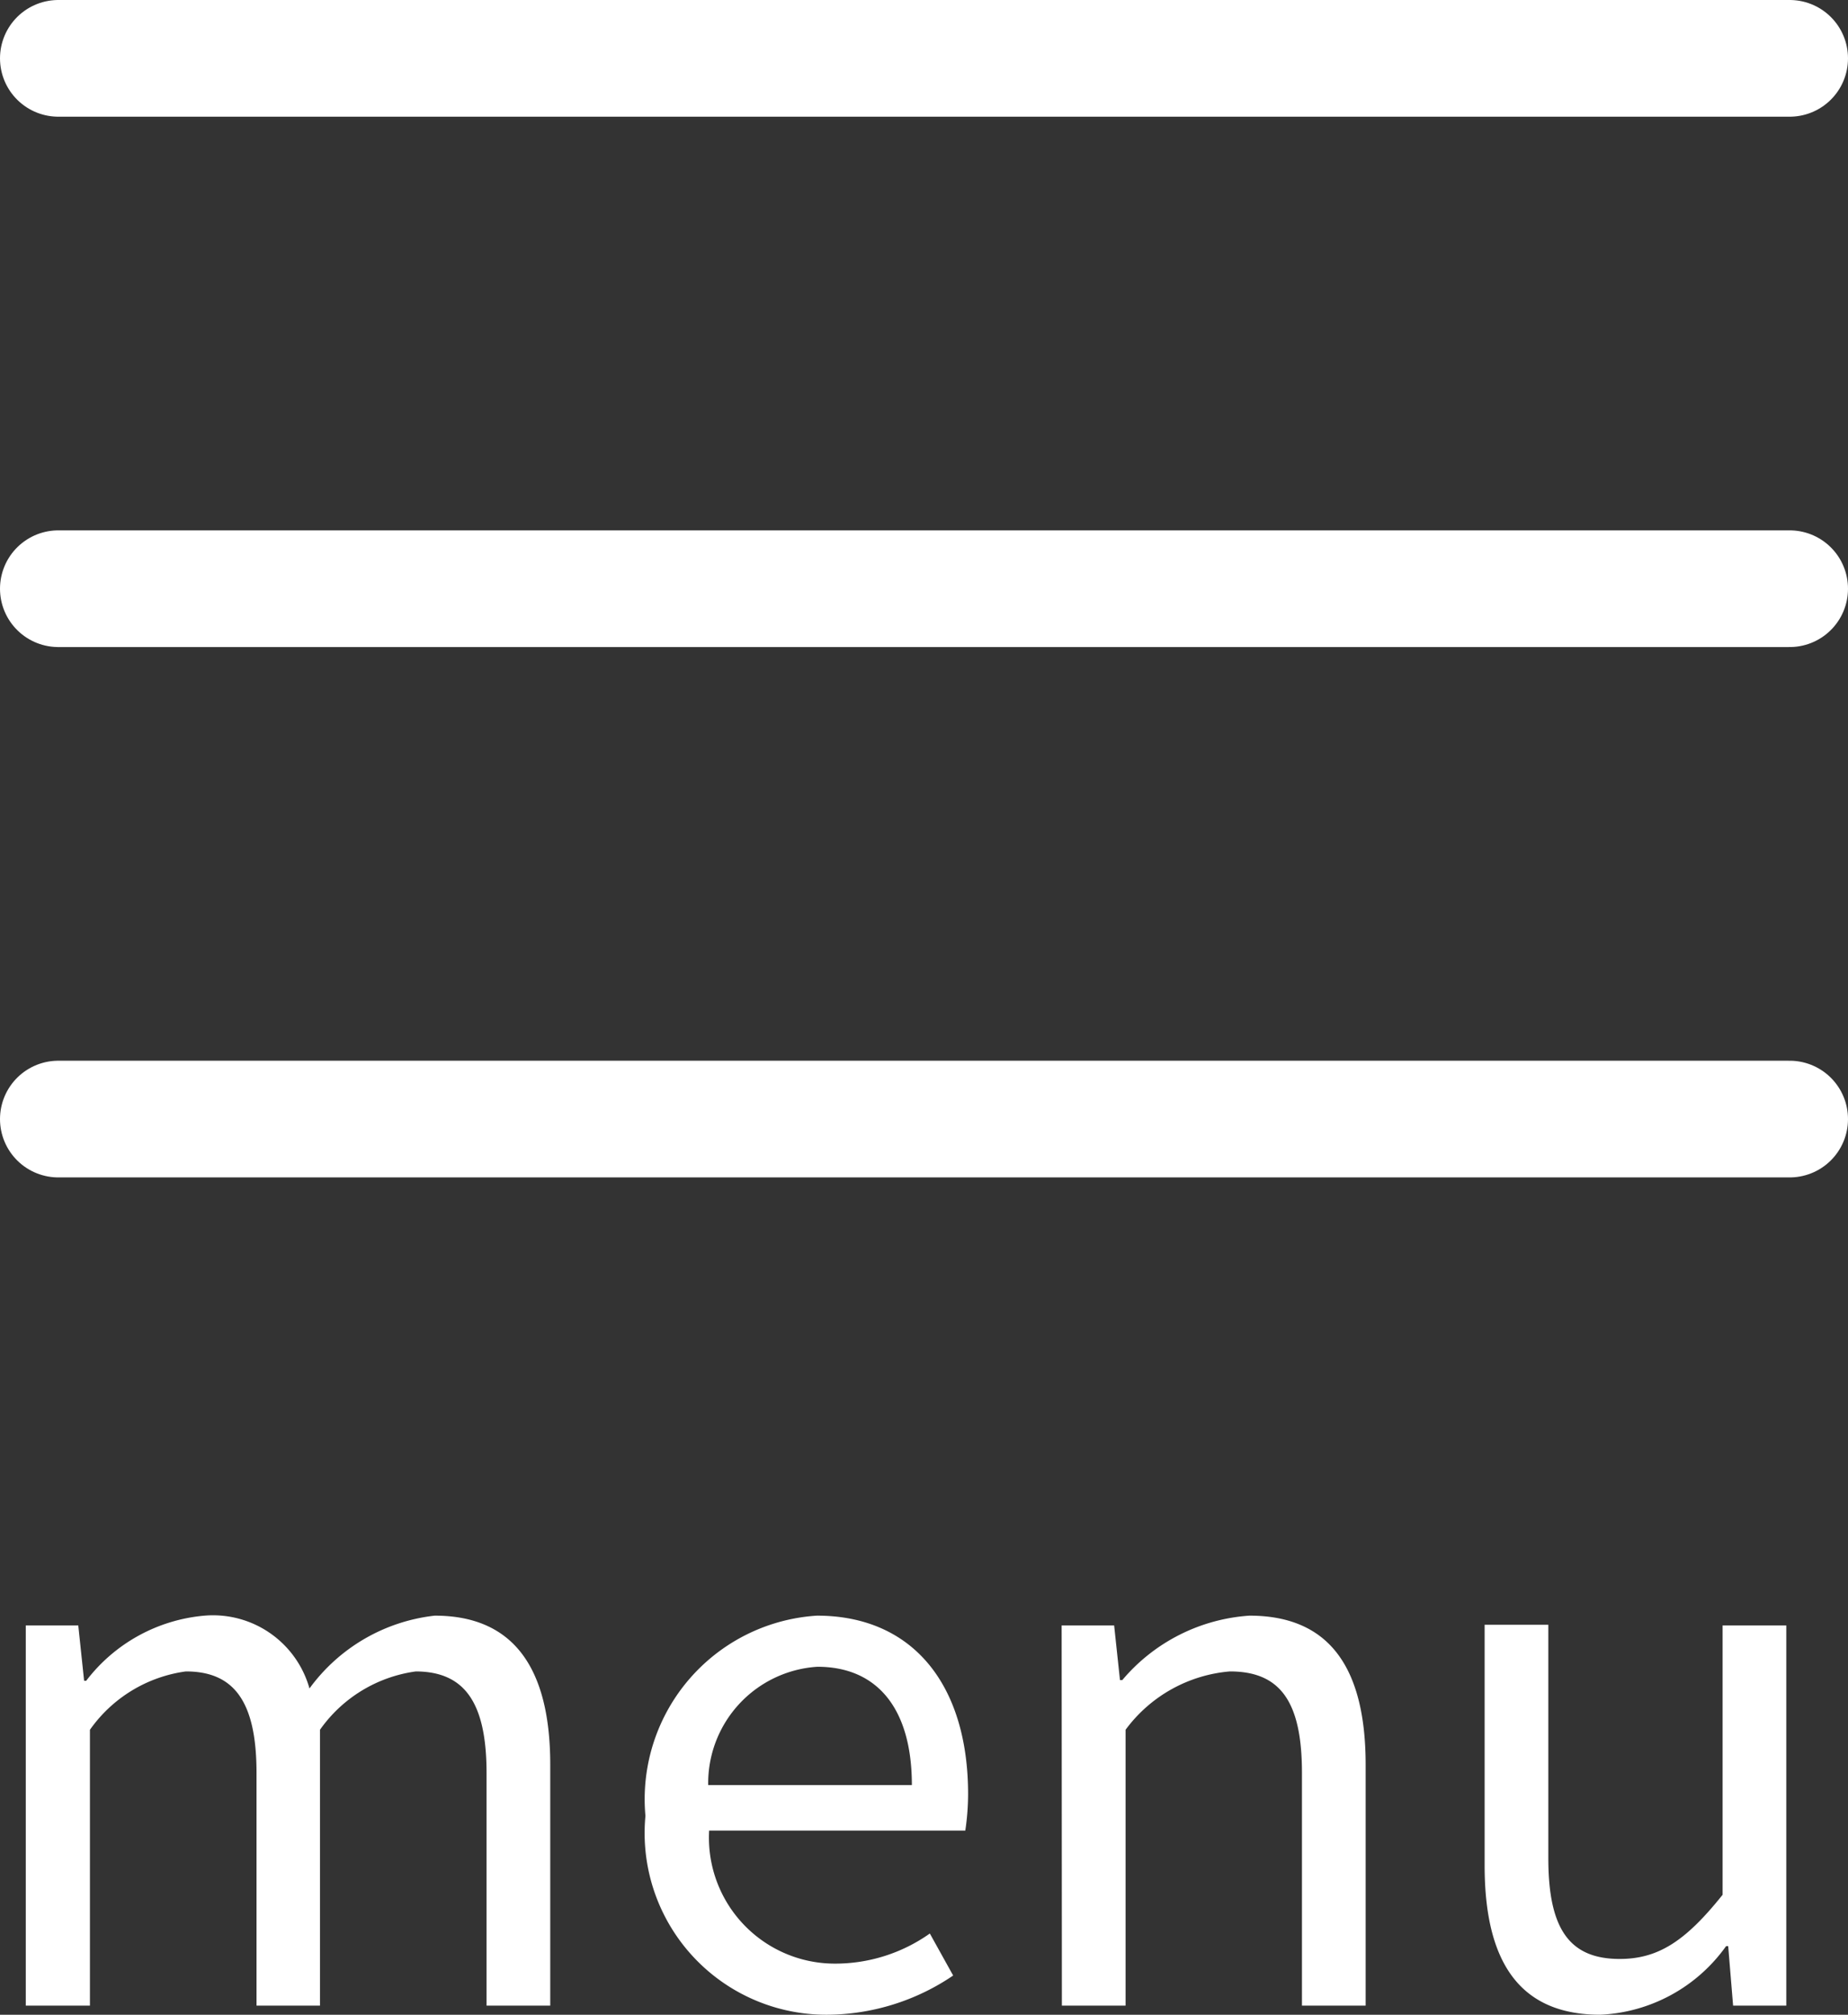
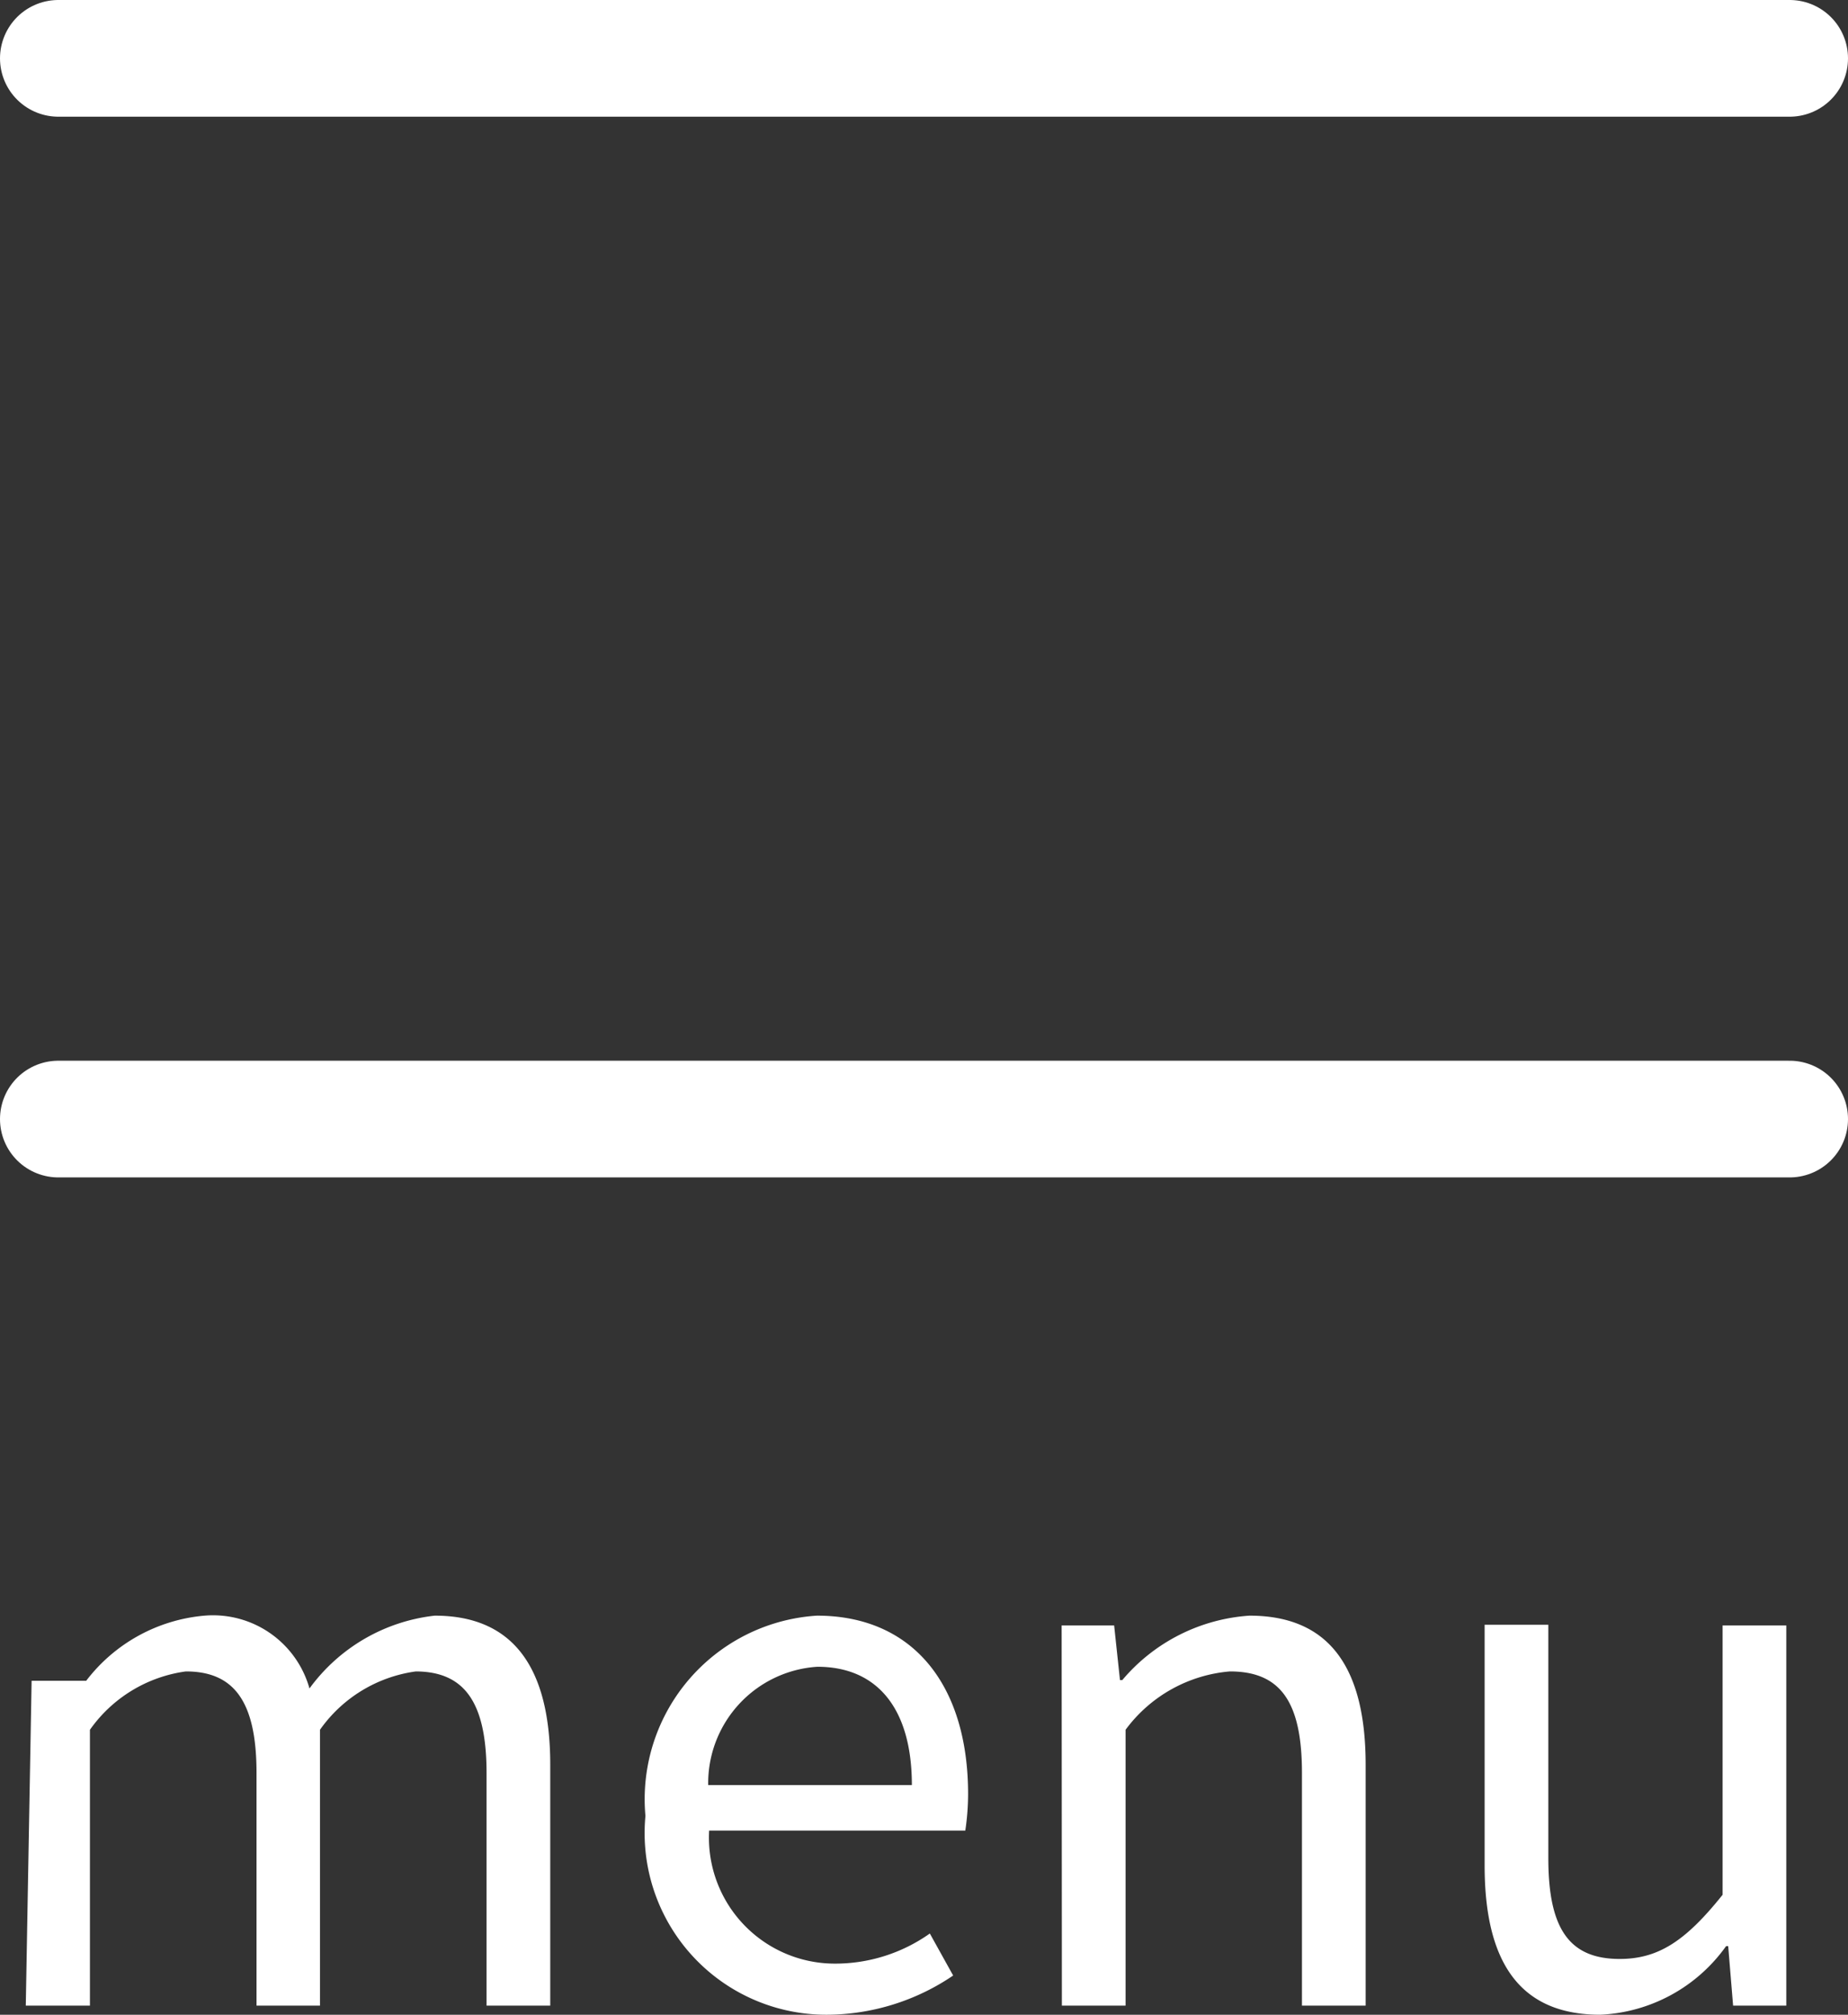
<svg xmlns="http://www.w3.org/2000/svg" width="31.684" height="34.531">
  <rect width="100%" height="100%" fill="#333333" stroke="none" />
-   <path data-name="パス 23815" d="M.442 34.375h1.1v-4.728a2.407 2.407 0 0 1 1.644-1c.828 0 1.212.516 1.212 1.74v3.988h1.088v-4.728a2.407 2.407 0 0 1 1.644-1c.828.004 1.212.52 1.212 1.744v3.984h1.092v-4.128c0-1.668-.636-2.556-1.98-2.556a3.08 3.08 0 0 0-2.148 1.248 1.718 1.718 0 0 0-1.8-1.248 2.863 2.863 0 0 0-2.028 1.116h-.036l-.1-.948h-.9Zm13.74.156a3.878 3.878 0 0 0 2.16-.672l-.4-.72a2.809 2.809 0 0 1-1.632.516 2.159 2.159 0 0 1-2.152-2.28h4.392a4.263 4.263 0 0 0 .048-.624c0-1.86-.936-3.06-2.592-3.06a3.152 3.152 0 0 0-2.94 3.432 3.114 3.114 0 0 0 3.12 3.408Zm-2.04-3.936a2 2 0 0 1 1.872-2.028c1.02 0 1.62.708 1.62 2.028Zm6.064 3.78h1.092v-4.728a2.478 2.478 0 0 1 1.788-1c.864 0 1.236.516 1.236 1.74v3.988h1.092v-4.128c0-1.668-.624-2.556-1.992-2.556a3.125 3.125 0 0 0-2.18 1.104h-.04l-.1-.936h-.9Zm9.228.156a2.8 2.8 0 0 0 2.16-1.176h.036l.084 1.02h.912v-6.516h-1.092v4.616c-.624.78-1.092 1.1-1.764 1.1-.864 0-1.224-.516-1.224-1.728v-4h-1.092v4.128c0 1.668.612 2.556 1.98 2.556Z" fill="#fff" />
+   <path data-name="パス 23815" d="M.442 34.375h1.1v-4.728a2.407 2.407 0 0 1 1.644-1c.828 0 1.212.516 1.212 1.74v3.988h1.088v-4.728a2.407 2.407 0 0 1 1.644-1c.828.004 1.212.52 1.212 1.744v3.984h1.092v-4.128c0-1.668-.636-2.556-1.98-2.556a3.08 3.08 0 0 0-2.148 1.248 1.718 1.718 0 0 0-1.8-1.248 2.863 2.863 0 0 0-2.028 1.116h-.036h-.9Zm13.74.156a3.878 3.878 0 0 0 2.16-.672l-.4-.72a2.809 2.809 0 0 1-1.632.516 2.159 2.159 0 0 1-2.152-2.28h4.392a4.263 4.263 0 0 0 .048-.624c0-1.86-.936-3.06-2.592-3.06a3.152 3.152 0 0 0-2.94 3.432 3.114 3.114 0 0 0 3.12 3.408Zm-2.04-3.936a2 2 0 0 1 1.872-2.028c1.02 0 1.62.708 1.62 2.028Zm6.064 3.78h1.092v-4.728a2.478 2.478 0 0 1 1.788-1c.864 0 1.236.516 1.236 1.74v3.988h1.092v-4.128c0-1.668-.624-2.556-1.992-2.556a3.125 3.125 0 0 0-2.18 1.104h-.04l-.1-.936h-.9Zm9.228.156a2.8 2.8 0 0 0 2.16-1.176h.036l.084 1.02h.912v-6.516h-1.092v4.616c-.624.78-1.092 1.1-1.764 1.1-.864 0-1.224-.516-1.224-1.728v-4h-1.092v4.128c0 1.668.612 2.556 1.98 2.556Z" fill="#fff" />
  <path data-name="線 930" fill="none" stroke="#fff" stroke-linecap="round" stroke-width="2" d="M1 1h29.684" />
-   <path data-name="線 931" fill="none" stroke="#fff" stroke-linecap="round" stroke-width="2" d="M1 10.09h29.684" />
  <path data-name="線 932" fill="none" stroke="#fff" stroke-linecap="round" stroke-width="2" d="M1 19.18h29.684" />
</svg>